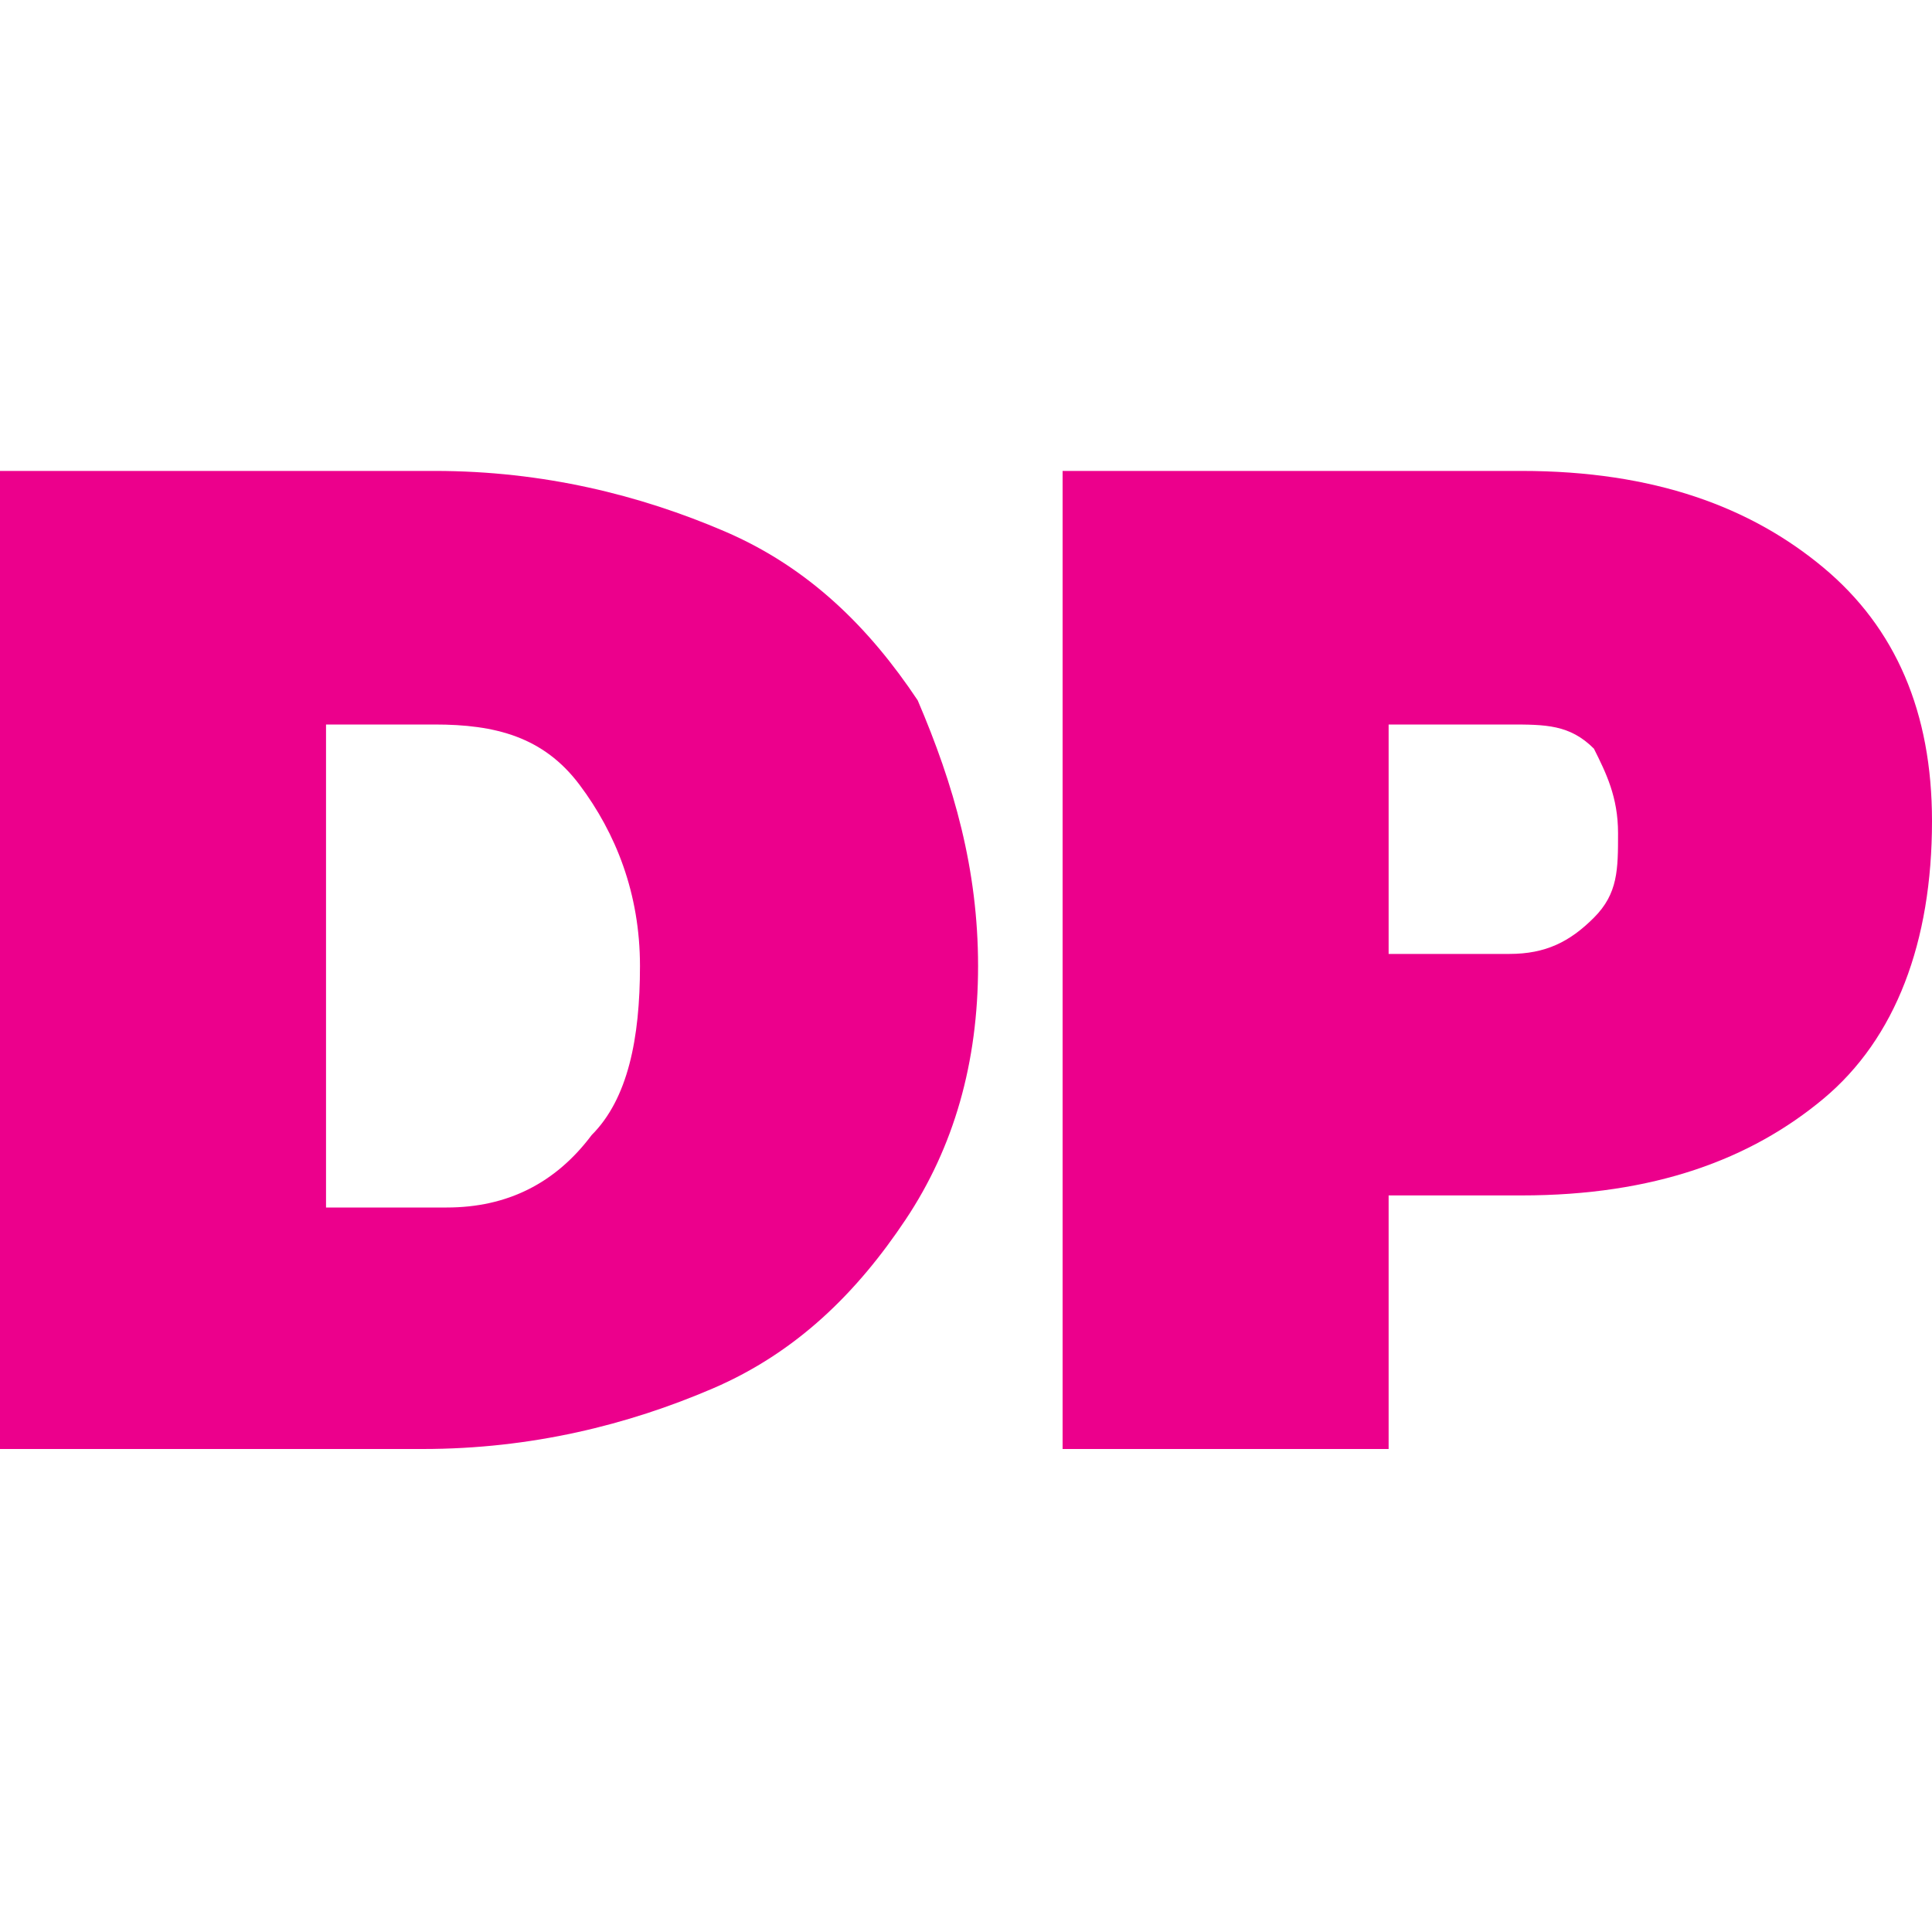
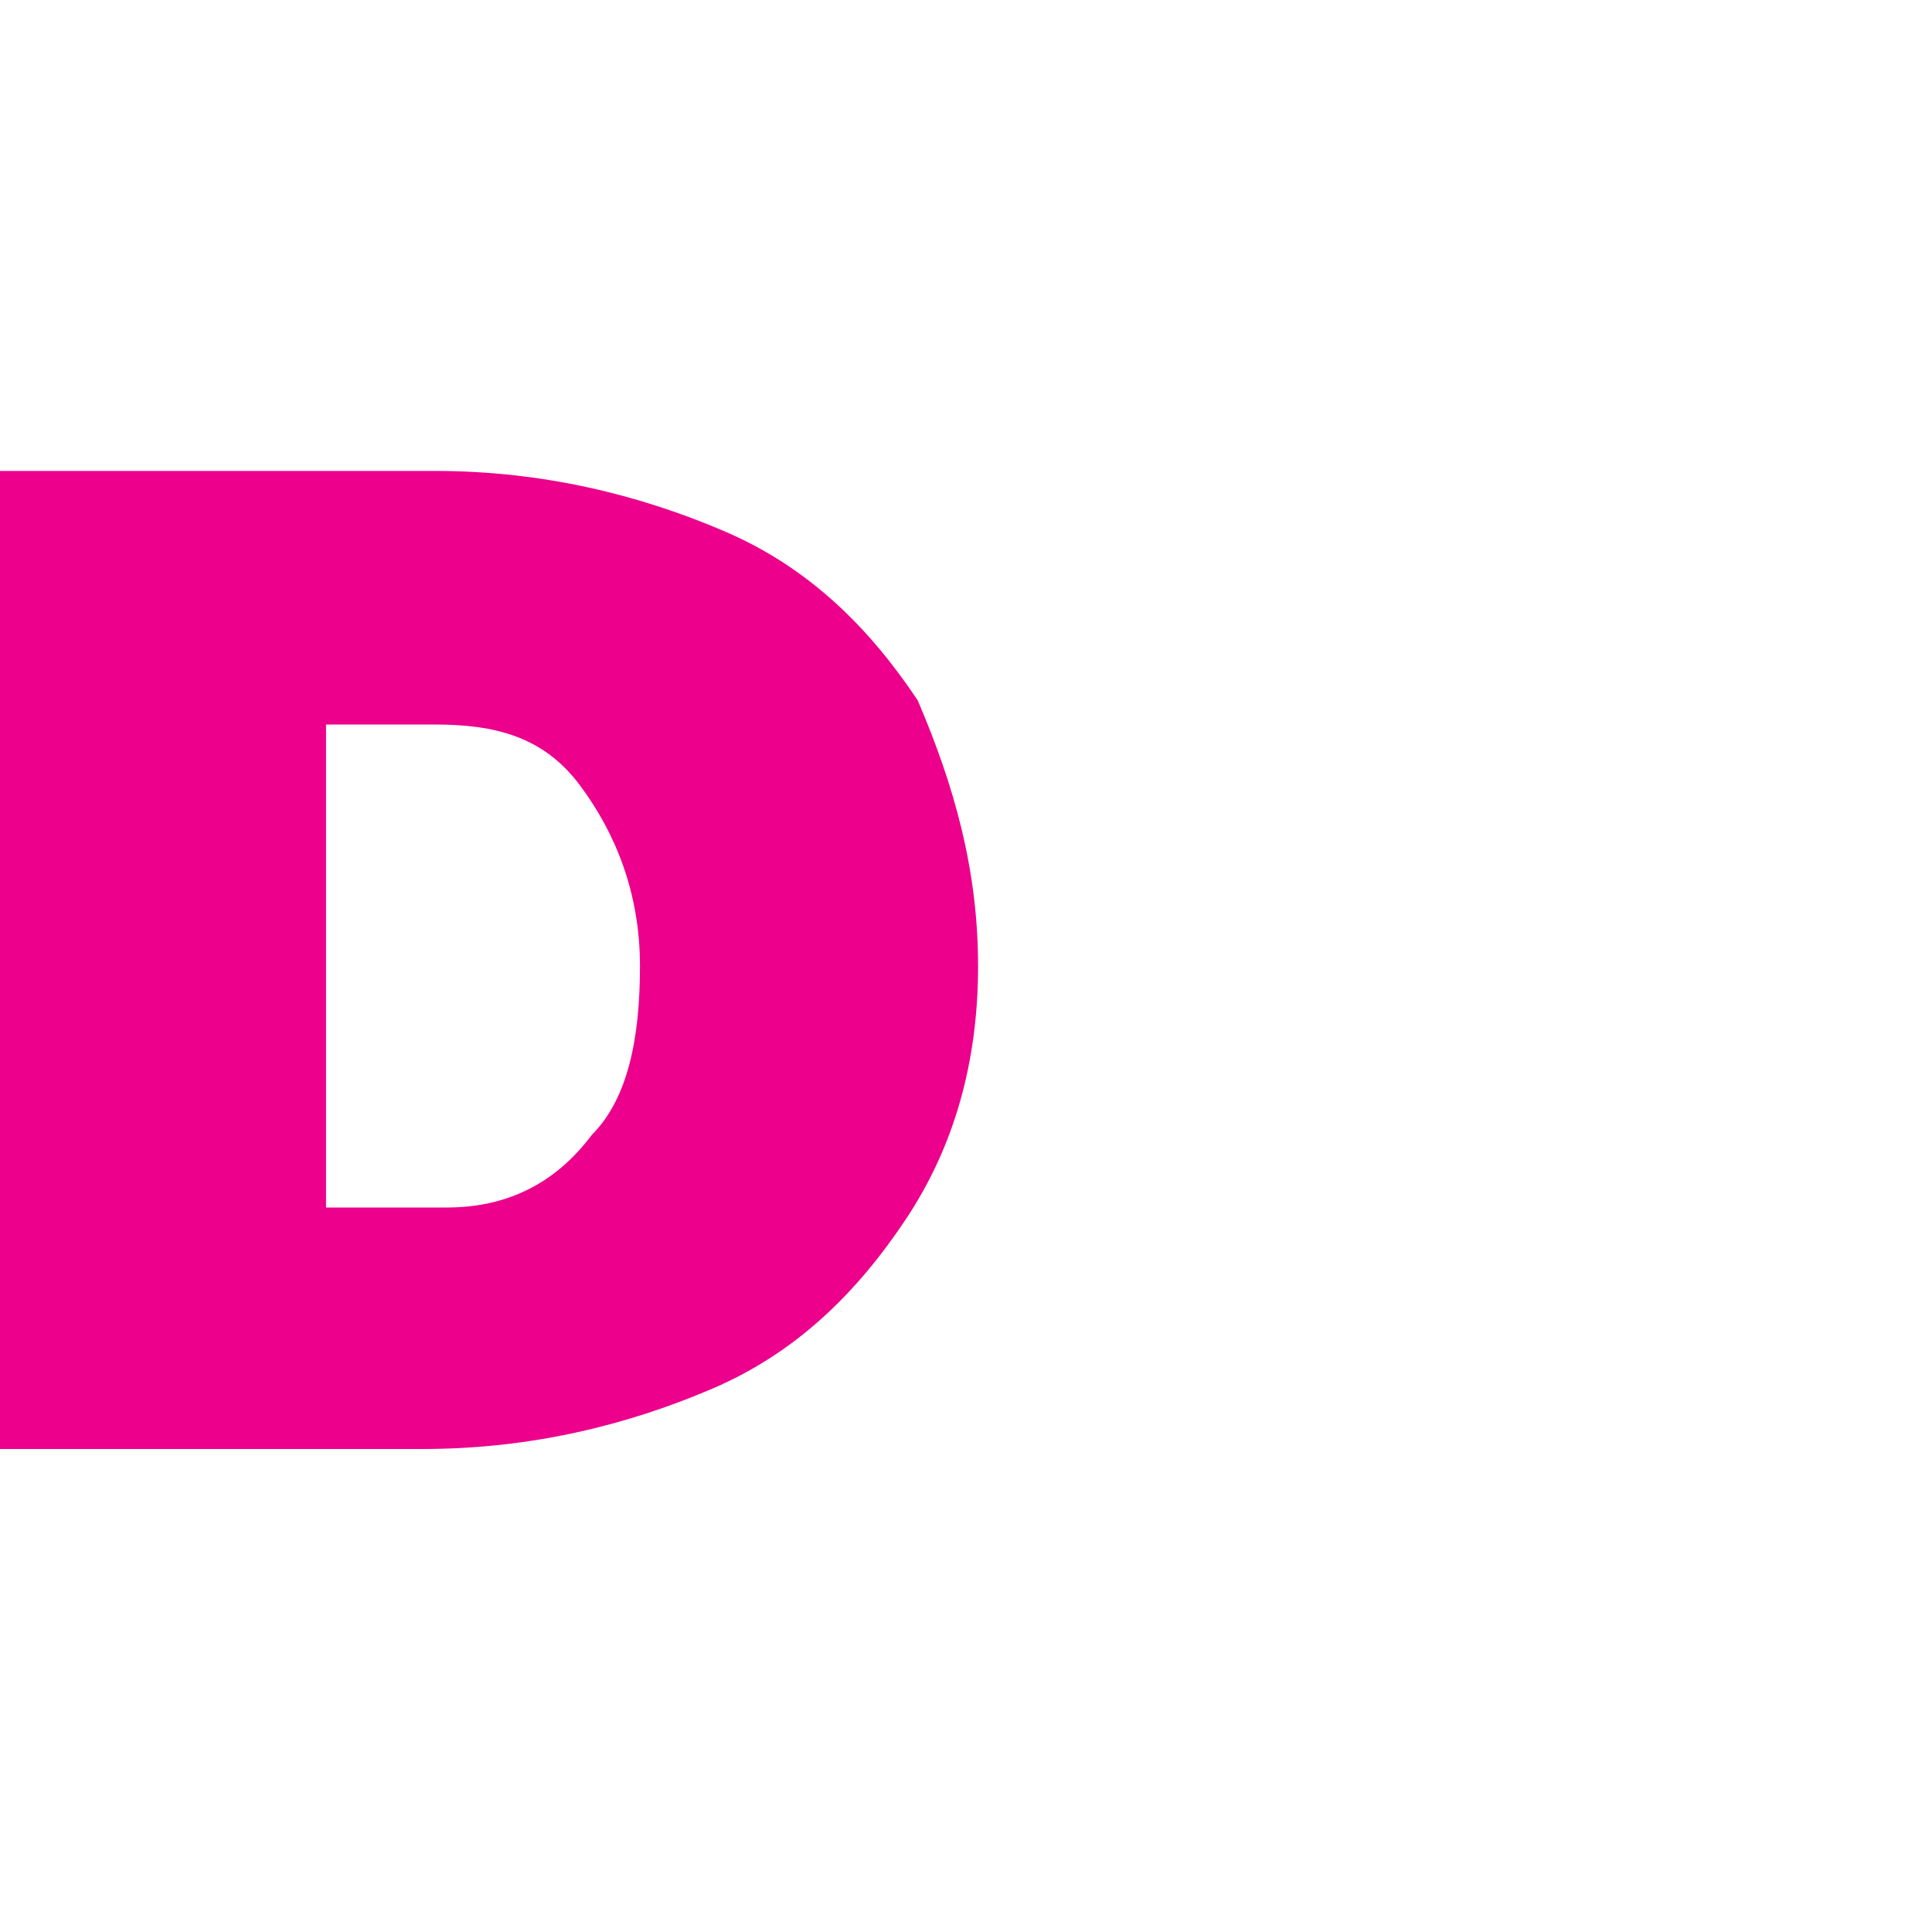
<svg xmlns="http://www.w3.org/2000/svg" version="1.1" id="Layer_1" x="0px" y="0px" viewBox="0 0 16 16" style="enable-background:new 0 0 16 16;" xml:space="preserve">
  <style type="text/css">
	.st0{fill:#EC008C;}
</style>
  <path class="st0" d="M6,4.4c0.7,0.3,1.2,0.8,1.6,1.4C7.9,6.5,8.1,7.2,8.1,8c0,0.8-0.2,1.5-0.6,2.1s-0.9,1.1-1.6,1.4  c-0.7,0.3-1.5,0.5-2.4,0.5H0V3.9h3.6C4.5,3.9,5.3,4.1,6,4.4z M4.9,9.4C5.2,9.1,5.3,8.6,5.3,8c0-0.6-0.2-1.1-0.5-1.5S4.1,6,3.6,6H2.7  v4h1C4.2,10,4.6,9.8,4.9,9.4z" />
-   <path class="st0" d="M15.1,4.7C15.7,5.2,16,5.9,16,6.8c0,1-0.3,1.8-0.9,2.3c-0.6,0.5-1.4,0.8-2.5,0.8h-1.1v2.1H8.8V3.9h3.8  C13.7,3.9,14.5,4.2,15.1,4.7z M13.2,7.6c0.2-0.2,0.2-0.4,0.2-0.7c0-0.3-0.1-0.5-0.2-0.7C13,6,12.8,6,12.5,6h-1v1.9h1  C12.8,7.9,13,7.8,13.2,7.6z" />
</svg>